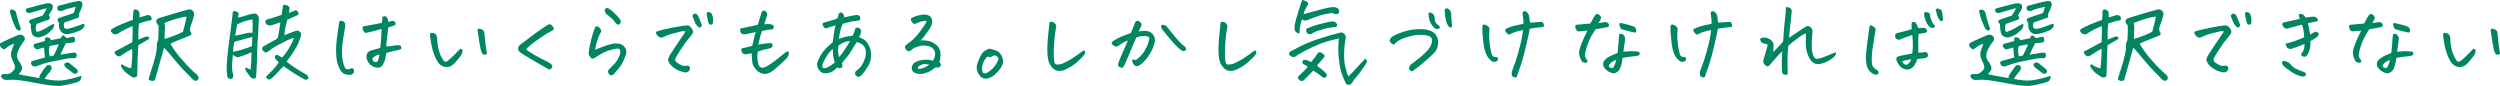
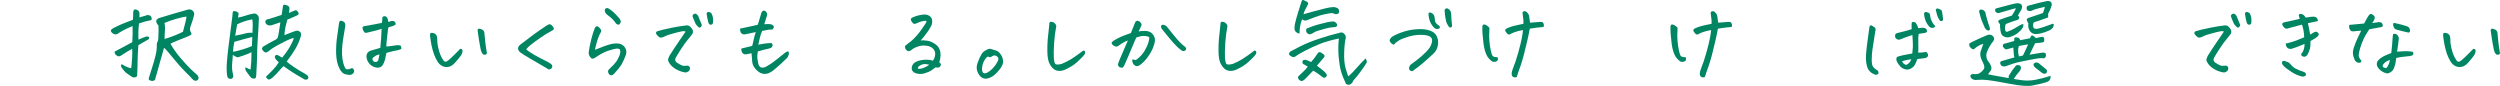
<svg xmlns="http://www.w3.org/2000/svg" id="_レイヤー_2" viewBox="0 0 971.78 33.38">
  <defs>
    <style>.cls-1{fill:#008563;stroke-width:0px;}</style>
  </defs>
  <g id="_レイヤー_1-2">
-     <path class="cls-1" d="M5.46,17.02c-.86.23-1.63.59-2.3,1.05-.67.47-1.09.8-1.26.98-.17.16-.38.18-.65.05-.26-.13-.56-.37-.9-.74-.34-.36-.43-.86-.29-1.49.24-.16.94-.53,2.11-1.09,1.16-.56,2.78-1.28,4.84-2.14.91-.37,1.7-.18,2.38.6.19.33.28.63.27.9-.01.27-.11.54-.31.83-.53.63-1,1.3-1.4,1.99-.41.69-.79,1.49-1.15,2.41-.07.21-.12.41-.14.6-.14.89.02,1.75.5,2.57.55.63.97,1.31,1.26,2.04.29.73.25,1.37-.13,1.92-.37.55-.71,1-1.03,1.35,1.3.3,3.13.66,5.51,1.05.89.14,1.75.29,2.59.46-.02-.07-.05-.21-.07-.4-.02-.2.02-.4.14-.62.77-1.34,1.68-2.64,2.74-3.9.53-.21,1.07-.19,1.62.07.31.52.37.97.18,1.37-.07.37-.36.82-.86,1.34-.48.49-1.08,1.31-1.8,2.46l2.16.35c2.11.37,4.15.37,6.12,0,1.97-.38,3.97-.89,6.01-1.55.07.37.02.78-.16,1.23-.18.44-.43.75-.74.91-.29.19-.96.42-2.02.7-1.06.28-2.45.59-4.18.91-1.73.35-4.67.13-8.84-.67-4.16-.8-7-1.28-8.5-1.44-1.5-.16-2.89-.19-4.16-.07-.41.07-.82.05-1.24-.07-.42-.12-.77-.34-1.06-.67-.53-.87-.28-1.39.76-1.58,1.03.16,1.84.09,2.43-.23.59-.32,1.11-.78,1.57-1.39.41-.47.49-1.07.25-1.79-.24-.73-.44-1.2-.61-1.41-.31-.61-.54-1.18-.68-1.72-.19-.82-.19-1.56,0-2.21.36-1.1.71-2.09,1.04-2.95ZM6.08,10.86c-.46-.98-.85-1.89-1.17-2.71-.32-.82-.62-1.79-.88-2.92-.12-.26-.18-.54-.18-.84s.16-.53.47-.67c.41-.07.79,0,1.13.21.35.21.61.47.77.77,0,.14.16.79.47,1.95.31,1.16.76,2.6,1.33,4.31.05.28.02.5-.09.67-.11.16-.28.25-.52.25s-.49-.11-.74-.32-.45-.44-.59-.7ZM21.02,9.35c.14.77-.19,1.58-.99,2.41-.8.83-1.56,1.44-2.27,1.81-.71.38-1.39.66-2.03.84-.55.16-1.13.16-1.75-.02s-1.09-.51-1.42-1c-.38-.77-.59-2.11-.61-4.01-.36-.33-.58-.65-.67-.97-.08-.32.19-.59.81-.83,1.18-.44,2.66-.95,4.46-1.51.24-.37.49-.77.76-1.2s.54-.97.83-1.65c-.34.02-1.03.2-2.09.53-1.06.33-2.47.74-4.25,1.23-.5.21-1.03.09-1.58-.35-.38-.89-.12-1.39.79-1.51,2.21-.61,4-1.08,5.36-1.42,1.37-.34,2.24-.49,2.63-.44,1.18.09,1.68.69,1.51,1.79-.24.73-.46,1.2-.67,1.42-.2.22-.5.73-.88,1.53.29.3.44.62.47.93.02.32-.24.6-.79.86-.94.26-1.76.53-2.47.81-.71.28-1.36.53-1.96.74-.34.96-.41,1.76-.23,2.39s.51.81.99.53c.94-.33,1.8-.72,2.59-1.18s1.45-.85,1.98-1.18c.53-.33,1.02-.52,1.48-.56ZM17.31,20.99c-.07-.63-.13-1.48-.18-2.53-.86.23-1.52.42-1.98.56-.46.14-.79.19-1.01.14-.22-.05-.58-.39-1.08-1.02-.05-.26,0-.55.14-.88l.07-.14.32-.11c.43-.09.86-.21,1.3-.35l2.59-.74c.02-.49.05-.87.07-1.12v-.07c.12-.12.3-.19.54-.21.19-.02.41-.01.65.04.58.12.92.47,1.04,1.05.48-.09,1.06-.2,1.75-.32.68-.12,1.39-.26,2.11-.42.07-.21.16-.42.27-.63.11-.21.26-.37.45-.49.5.12,1.01.47,1.51,1.05.86-.16,1.56-.3,2.09-.42.34-.14.68-.07,1.04.21.19.54.23.99.13,1.35-.11.36-.39.56-.85.58-.89.14-1.78.23-2.66.28-.26.45-.52.95-.77,1.51-.25.56-.71,1.55-1.39,2.95,1.54-.23,3.04-.48,4.5-.74.48-.09.89-.1,1.24-.02.35.08.53.25.56.51.02.26.04.49.05.7s-.1.45-.34.7c-.24.26-.64.32-1.19.18-.79-.02-1.72.08-2.77.3-1.06.22-2.48.5-4.28.84-1.8.34-3.16.66-4.09.97-.92.3-2,.68-3.22,1.12-1.03.12-1.67-.28-1.91-1.2-.02-.56.25-.88.83-.95,1.01-.28,1.97-.56,2.88-.84.43-.14,1.06-.32,1.87-.53-.17-.37-.26-.82-.29-1.34ZM22.89,17.23c-.41.05-.92.14-1.53.26-.61.13-1.3.26-2.07.4-.22.61-.31,1.27-.29,1.97,0,.63.11,1.32.32,2.07.48-.12,1-.23,1.55-.35.72-1.41,1.39-2.86,2.02-4.36ZM29.37,2.67c-.65.14-1.51.34-2.57.6-1.07.26-1.97.59-2.72.98-.48.09-.91.06-1.28-.11-.37-.16-.55-.53-.52-1.09.07-.56.38-.87.94-.91.94-.28,2.11-.6,3.53-.95,1.42-.35,2.59-.61,3.53-.77.12-.02.24-.04.36-.04.31,0,.67.11,1.08.32.38.63.47,1.16.25,1.58-.19.77-.64,1.83-1.33,3.16.12.77.08,1.23-.13,1.37-.2.14-.63.29-1.28.46-.55.21-1.24.46-2.07.76-.83.29-1.49.5-2,.62-.36.4-.44,1.07-.25,2l.04.11c.14.23.43.39.86.46s1.48-.18,3.15-.74c1.67-.56,2.85-.98,3.55-1.27.36.05.43.4.22,1.05-.22.66-.8,1.2-1.76,1.63-.96.43-1.91.77-2.84,1-.91.26-1.68.38-2.3.35-.62-.02-1.18-.21-1.66-.56-.38-.28-.67-.64-.86-1.09-.07-.14-.13-.28-.18-.42-.22-.66-.26-1.34-.14-2.04-.38-.61-.59-1.08-.63-1.41-.04-.33.23-.6.81-.81,1.03-.37,1.96-.69,2.79-.93.83-.25,1.72-.56,2.68-.93.34-.73.59-1.52.76-2.39ZM24.98,24.86c.36-.35.66-.54.9-.58.24-.04.58.03,1.01.19.91.73,1.82,1.48,2.74,2.25.31.23.5.47.58.7.07.23,0,.57-.22,1.02-.48.28-.96.3-1.44.07-1.01-.8-2.02-1.57-3.02-2.32-.46-.52-.64-.96-.54-1.34Z" />
    <path class="cls-1" d="M54.21,6.79c.79-.28,1.56-.5,2.3-.67.26-.19.59-.28.97-.28s.71.11.99.33c.28.22.44.54.49.97.05.4-.09.65-.41.74-.32.09-.65.16-.99.21-.48.12-.84.2-1.08.25-.24.05-1.06.3-2.45.77-.14,1.38-.23,2.53-.25,3.43-.02.9-.01,1.86.04,2.87,1.08-.49,2.08-.89,2.99-1.2.48-.05.82,0,1.03.14.2.14.2.43-.02.88-.91.52-1.59.9-2.03,1.16-.44.26-1.11.65-2,1.16-.05.45-.08.95-.11,1.51-.05.75-.1,1.61-.14,2.57-.05,1.71-.08,3.3-.11,4.78s-.07,2.5-.14,3.06c-.02.16-.17.32-.45.47-.28.15-.59.2-.95.16-.36-.05-.79-.28-1.3-.7-1.03-.63-1.8-1.24-2.3-1.83s-.87-1.07-1.1-1.46-.2-.78.09-1.18c.48.3,1.01.6,1.6.9.59.29,1.29.53,2.11.72.14-1.1.25-2.24.32-3.41.07-.82.11-1.75.11-2.78,0-.44-.01-.9-.04-1.37-.72.4-1.33.73-1.82,1-.49.27-1.3.79-2.43,1.56-.31.21-.63.33-.95.35-.32.02-.7-.17-1.13-.58-.43-.41-.59-.84-.47-1.28.77-.37,1.72-.87,2.84-1.49,1.13-.62,2.46-1.34,4-2.16.07-.98.11-2,.13-3.06.01-1.05,0-2.12-.02-3.2-1.44.59-2.62,1.13-3.55,1.63-.92.5-1.76,1.01-2.5,1.53-.55.12-1.04.05-1.48-.19-.43-.25-.74-.59-.94-1.04.02-.21.1-.41.23-.6.13-.19.76-.56,1.89-1.11,1.13-.55,2.32-1.07,3.58-1.55,1.26-.48,2.23-.85,2.9-1.11.1-1.29.13-2.26.11-2.92.05-.49.17-.83.36-1.02.17-.07.34-.11.5-.11s.32.04.47.11c.31.12.59.32.83.6s.34.72.29,1.3c-.02.35-.02.73,0,1.12ZM66.27,17.02c1.13,1.97,2.44,3.81,3.92,5.54,1.49,1.72,2.72,3.07,3.71,4.04.98.97,1.85,1.76,2.59,2.37.29.23.5.54.63.93s.08.74-.16,1.07c-.36.37-.75.51-1.17.4-.42-.11-.77-.33-1.06-.69-.5-.59-1.32-1.43-2.45-2.53-1.13-1.1-2.44-2.54-3.92-4.31-1.49-1.77-2.53-3.01-3.11-3.73-.59-.71-1.09-1.22-1.49-1.53-.62,2.11-1.22,4.21-1.78,6.31-.56,2.1-1.15,4.17-1.75,6.21-.5.33-.97.44-1.39.33-.42-.11-.73-.25-.92-.42-.19-.18-.17-.54.07-1.11.74-2.25,1.37-4.28,1.89-6.08.52-1.8.83-3.18.95-4.11.12-.94.16-1.65.11-2.13-.05-.48.13-1.15.54-2.02.02-.33.05-.64.07-.95.12-2.09.13-3.66.04-4.71-.53-.56-.82-1.08-.86-1.56-.05-.48.28-.91.97-1.28,1.03-.35,2.9-.91,5.6-1.69s4.63-1.32,5.78-1.65c.19-.05.38-.07.58-.07.43,0,.83.15,1.19.46.5.45.71,1,.61,1.65-.12.42-.23.83-.32,1.23-.26.96-.53,1.77-.79,2.43-.36.89-.53,1.56-.52,2,.01.45.14.82.38,1.12.24.47.26.79.07.97-.19.18-.84.49-1.94.93-1.1.45-2.32.93-3.64,1.44-1.32.52-2.12.89-2.41,1.12ZM63.96,15.15c1.2-.33,2.51-.78,3.92-1.35,1.42-.57,2.5-1.06,3.24-1.46.22-.82.49-1.89.83-3.2.05-.16.08-.3.11-.42.26-1.1.41-1.86.43-2.29-1.06.14-2.38.43-3.96.88-1.58.45-3.12.98-4.61,1.62.22.94.28,1.93.18,2.99-.02.42-.05.86-.07,1.3l-.07,1.93Z" />
    <path class="cls-1" d="M97.78,20.29c-.38.19-.96.44-1.73.76s-1.93.72-3.49,1.21c-.26,0-.54-.07-.83-.21-.38-.14-.79-.39-1.22-.74-.05.42-.08.93-.11,1.51-.05.61-.11,1.31-.18,2.11-.1,1.57.05,2.95.43,4.15.05.56,0,.94-.14,1.14-.14.2-.37.35-.68.44-.26.02-.54-.02-.83-.14-.29-.09-.5-.36-.63-.79-.13-.43-.22-1.38-.27-2.83-.02-.68.01-1.63.11-2.85.1-1.43.28-3.22.54-5.38.5-4.05.88-7,1.13-8.82.25-1.83.4-3.02.45-3.57.05-.55.1-1.07.14-1.56.05-.42.5-.52,1.37-.28.72.35,1.02.7.9,1.05-.12.56-.19,1.01-.22,1.34,1.1-.21,2.13-.48,3.08-.81.95-.33,1.87-.56,2.75-.7.62-.19,1.18-.05,1.67.42.49.47.69,1.03.59,1.69-.05,2.09-.16,4.11-.32,6.08-.1,1.34-.17,2.63-.22,3.87l-.07,1.69c-.02,1.71-.07,3.39-.13,5.04-.06,1.65-.15,3.42-.27,5.29-.05,1.05-.56,1.39-1.55,1.02-.34-.09-.67-.39-.99-.88-.32-.49-.65-.93-.97-1.32-.32-.39-.54-.73-.65-1.02s-.11-.65-.02-1.07c.94.49,1.6.8,1.98.91.26-2.09.38-4.34.36-6.75ZM90.58,20.14c.77-.12,1.91-.4,3.44-.84,1.52-.44,2.83-.91,3.91-1.41.02-1.41.07-2.58.14-3.52-2.42.59-4.75,1.22-6.98,1.9-.31,1.48-.48,2.77-.5,3.87ZM92.2,9.46c-.24,1.15-.49,2.64-.76,4.46.38-.14.92-.27,1.62-.39.7-.12,1.48-.3,2.34-.54.86-.25,1.78-.32,2.74-.23.05-.94.08-1.88.09-2.83s-.04-1.75-.16-2.41c-1.37.26-2.56.57-3.56.95-1.01.38-1.78.7-2.3.98ZM117.65,30.45c-2.81-1.57-5.28-3.15-7.42-4.75-.72.7-1.38,1.41-1.98,2.11-.6.7-1.44,1.55-2.52,2.53-.48.37-.89.56-1.24.56s-.73-.34-1.13-1.02c.86-.84,1.75-1.73,2.65-2.65s1.69-1.93,2.36-3.01c-.31-.33-.61-.62-.9-.88-.22-.21-.4-.47-.54-.79s-.12-.63.07-.93c.22-.26.49-.33.81-.23.32.11.64.26.94.47.3.21.61.39.92.53,1.3-1.52,2.34-3,3.13-4.43.79-1.43,1.26-2.5,1.4-3.2-.67.09-1.62.44-2.84,1.04-1.22.6-2.47,1.24-3.74,1.93-1.27.69-2.46,1.49-3.56,2.41-.36.23-.68.31-.95.23-.28-.08-.57-.32-.88-.7-.31-.39-.44-.69-.38-.9.06-.21.21-.43.45-.67,1.44-.87,3.06-1.77,4.86-2.71.46-.23.76-.6.9-1.09.12-.52.23-1.05.32-1.62.22-1.24.42-2.58.61-4.01-1.15.38-2.27.75-3.35,1.12-.58.16-1.14.13-1.69-.11-.62-.35-.89-.86-.79-1.51.12-.23.29-.42.52-.54.23-.13.46-.2.7-.23,1.44-.4,3.14-.94,5.11-1.62.22-1.48.38-2.6.5-3.38.02-.37.22-.56.58-.56.19,0,.43.05.72.14.94.26,1.34.76,1.22,1.51-.07.59-.13,1.1-.18,1.55.91-.42,1.82-.8,2.74-1.12.26.16.5.39.72.67.5.56.42,1.02-.25,1.37-.6.3-1.17.56-1.71.77s-1.25.52-2.14.91c-.22.84-.46,1.79-.72,2.85-.05.26-.1.53-.14.81-.14.77-.23,1.56-.25,2.36,1.66-.63,2.81-1.08,3.46-1.35.65-.27,1.22-.4,1.73-.4.19.05.45.19.77.42.32.23.49.56.49.98s-.07.81-.22,1.16c-.48,1.59-1.15,3.11-2,4.55-.85,1.44-1.97,3.08-3.37,4.9.62.59,1.6,1.32,2.92,2.2,1.32.88,2.72,1.73,4.21,2.55.24.12.48.28.72.47.24.2.41.42.5.65.1.23.11.45.04.65-.07.2-.26.35-.56.46-.3.11-.58.11-.83,0s-.51-.26-.77-.47Z" />
    <path class="cls-1" d="M136.89,26.44c.38.21.62.5.72.86.1.36.02.74-.22,1.14-.53.54-1.13.76-1.8.67l-1.3-.25c-.96-.16-1.79-1.01-2.48-2.53-.7-1.48-1.08-3.29-1.15-5.45-.07-2.16.05-4.31.36-6.45.31-2.14.58-4.01.79-5.61.07-.33.18-.54.32-.63.14-.09.29-.14.45-.14s.44.1.85.3c.41.2.65.52.74.95.08.43.08.84-.02,1.21-.29,1.62-.54,3.15-.76,4.59-.22,1.44-.36,2.79-.43,4.06s-.03,2.46.13,3.59c.16,1.12.41,2.14.77,3.06.12.3.26.57.43.81.17.23.44.34.83.32.38-.02.71-.09.97-.21.26-.12.53-.21.79-.28ZM147.83,18.6c.26-2.44.43-4.9.5-7.38-.82.26-1.44.45-1.87.56-.43.12-1.63.41-3.6.88-.31.09-.59.12-.85.09-.25-.04-.5-.3-.76-.81-.25-.5-.37-.87-.34-1.11.02-.23.12-.41.29-.53.17-.12.46-.19.86-.21,1.2-.21,2.34-.42,3.42-.62,1.08-.2,2.08-.39,2.99-.58.05-.68.12-1.45.22-2.32.31-.19.6-.28.86-.28.12,0,.23.02.32.07.34.12.58.35.72.7s.28.84.4,1.48c.17-.05.39-.12.67-.23.28-.11.56-.17.85-.19.29-.02.56.06.83.25.26.19.44.54.54,1.05-.41.35-.84.59-1.3.72-.46.13-.98.29-1.58.47-.12.4-.21.96-.27,1.67-.06.72-.16,1.62-.31,2.72-.14,1.1-.23,2.12-.25,3.06.65-.02,1.35-.09,2.11-.21.76-.12,1.41-.21,1.96-.28.55-.07,1.07-.01,1.55.18.14.4.23.71.25.93.02.22-.11.39-.4.51-.29.12-.64.22-1.04.32-.41.09-.88.19-1.42.28-.54.09-1.53.35-2.97.77-.22.87-.35,1.54-.41,2.02-.06.48-.29,1.17-.7,2.06-.62,1.45-1.73,1.96-3.31,1.51-1.01-.3-1.81-.85-2.39-1.63-.59-.78-.91-1.63-.95-2.55.02-1.24.65-2.03,1.87-2.36,1.25-.4,2.42-.74,3.53-1.02ZM147.5,21.13c-.29.07-.63.18-1.03.33-.4.15-.73.36-.99.62-.58.28-.8.65-.68,1.09.17.54.52.86,1.04.95.55.02.95-.21,1.19-.7.14-.68.3-1.44.47-2.29Z" />
    <path class="cls-1" d="M176.85,24.4c-.41.49-.9.9-1.48,1.21-.58.32-1.2.46-1.87.44-.67-.02-1.3-.2-1.87-.54-.58-.34-1.04-.78-1.4-1.32-.65-1.01-1.16-2.06-1.55-3.15-.38-1.09-.7-2.26-.95-3.5-.25-1.24-.45-2.53-.59-3.87.02-.52.13-.8.32-.86.19-.06.46-.06.79,0,.34.06.64.18.92.37.28.19.47.44.58.76s.17.64.2.97c-.02,1.2.1,2.39.38,3.57.28,1.18.56,2.13.86,2.85.3.72.7,1.45,1.21,2.2.34.47.77.57,1.3.32.41-.26.94-.68,1.58-1.27.65-.59,1.28-1.2,1.89-1.85.61-.64,1.19-1.24,1.75-1.78.38.05.64.16.77.33.13.18.14.5.04.98-.11.48-.29.92-.56,1.32-.26.4-1.03,1.34-2.3,2.81ZM189.27,20.71c-.1.33-.33.51-.7.54s-.64,0-.81-.12c-.38-.44-.66-.96-.83-1.55-.36-1.76-.64-3.33-.85-4.73-.2-1.39-.34-2.34-.41-2.83-.05-.19-.02-.39.07-.6.1-.19.25-.28.47-.28.19,0,.38.04.58.11.31.09.6.23.86.4s.44.41.54.7c.1.29.14.59.14.9.22,2.32.4,4.03.56,5.13.16,1.1.28,1.88.38,2.32Z" />
    <path class="cls-1" d="M204.52,19.16c.72.66,1.82,1.41,3.31,2.25,1.49.84,2.91,1.59,4.27,2.25,1.36.66,2.19,1.21,2.5,1.65.14.54.08.95-.2,1.23s-.62.45-1.03.49c-.48-.3-1.43-.86-2.84-1.67s-2.98-1.71-4.68-2.71c-1.7-1-2.88-1.74-3.53-2.23-.38-.23-.66-.57-.83-1.02-.17-.44-.14-.87.09-1.28.23-.41.53-.73.92-.97,1.92-1.48,3.59-2.74,5-3.78,1.42-1.04,3.12-2.22,5.11-3.53.46-.28.82-.42,1.08-.42.05,0,.11.01.18.04.26.07.56.3.9.7.34.4.51.72.52.95.01.23-.13.45-.41.63-1.63.84-3.28,1.85-4.93,3.01-1.66,1.16-2.83,2.03-3.53,2.6-.7.57-1.33,1.18-1.91,1.81Z" />
    <path class="cls-1" d="M240.92,19.2c-.31-.28-.8-.37-1.46-.28-.66.09-1.69.36-3.08.81-1.39.45-3.05,1.32-4.97,2.64-.86.66-1.55.55-2.05-.32-.34-.42-.52-.93-.54-1.51.17-1.5.49-3.2.97-5.12.48-1.91.97-3.46,1.48-4.66.29-.44.61-.62.97-.51.36.11.71.39,1.06.86.35.47.47.86.36,1.16-.11.3-.26.59-.45.84-.5,1.1-.9,2.16-1.19,3.16-.29,1.01-.54,2.04-.76,3.09,1.54-.63,2.86-1.14,3.96-1.53,1.1-.39,2.05-.66,2.84-.81.79-.15,1.58-.18,2.38-.09,1.06.14,1.88.65,2.47,1.51.59.87.71,1.83.38,2.88-.5,1.41-1.05,2.62-1.64,3.64s-1.58,2.27-2.97,3.74c-.91.87-1.64.75-2.2-.35-.24-.59-.14-1.07.29-1.44,1.44-1.36,2.38-2.37,2.83-3.02.44-.66.85-1.45,1.22-2.37.37-.93.4-1.71.09-2.34ZM236.24,3.13c.91.49,1.84,1.21,2.77,2.14.94.94,1.56,1.62,1.87,2.06.31.43.46.85.43,1.25-.12.4-.36.74-.72,1.02-.48,0-.86-.16-1.15-.49-.72-1.05-1.53-1.92-2.43-2.6-.9-.68-1.43-1.14-1.6-1.37-.12-.23-.22-.52-.31-.84-.08-.33-.03-.62.16-.88.24-.19.5-.28.79-.28h.18Z" />
    <path class="cls-1" d="M266.52,12.27c-.34-.16-.73-.21-1.19-.14-.46.07-1.42.29-2.88.67-1.46.38-2.51.69-3.13.93-.62.25-1.09.45-1.39.62-.3.16-.64.26-1.03.28-.36,0-.76-.22-1.19-.65-.43-.43-.67-.8-.7-1.09-.04-.29.1-.53.41-.72,1.1-.37,2.94-.82,5.51-1.34,2.57-.52,4.52-.83,5.87-.95.6-.05,1.07.09,1.42.42.35.33.65.71.92,1.14.26.43.3.96.11,1.56-.48.7-1.09,1.49-1.84,2.36-.74.87-1.63,2.1-2.66,3.69-1.03,1.59-1.7,2.68-2.02,3.27-.31.59-.35,1.08-.11,1.48.24.4.75.79,1.53,1.18.78.39,1.25.59,1.42.62.17.02.77,0,1.8-.07.22.05.4.15.56.32.16.16.25.37.27.62.02.25-.03.51-.16.79-.13.28-.37.49-.7.63-.31.28-.8.35-1.48.19-.67-.15-1.31-.35-1.93-.6-.61-.25-1.24-.59-1.89-1.04-.65-.44-1.19-.96-1.62-1.55-.41-.59-.65-1.05-.72-1.39-.07-.34.08-.92.47-1.74,1.25-1.99,2.46-3.84,3.64-5.54,1.18-1.7,2.08-3.02,2.7-3.96ZM272.85,9.77c-.22.54-.46.85-.72.93-.26.08-.5,0-.72-.26-.41-.35-.76-.76-1.04-1.23-.38-.82-.73-1.65-1.04-2.5-.22-.42-.17-.78.14-1.09.46-.35.85-.41,1.19-.18.34.23.56.46.68.67.53,1.36,1.03,2.58,1.51,3.66ZM275.27,8.4c-.26-1.01-.44-1.9-.54-2.67-.12-.47-.01-.81.32-1.02.1-.05.2-.07.32-.07.29,0,.65.14,1.08.42.31.45.53,1,.65,1.67s.13,1.4.04,2.2c-.1.38-.31.6-.63.67-.32.07-.59,0-.81-.21-.22-.21-.36-.54-.43-.98Z" />
    <path class="cls-1" d="M297.08,9.42l1.44-.07c.53,0,.95.04,1.26.12.31.08.58.25.81.51.23.26.3.47.22.65-.08.18-.26.45-.52.83-.6,0-1.25.05-1.96.16-.71.11-1.4.24-2.07.4-.41.96-.7,1.81-.86,2.53-.17.73-.38,1.66-.65,2.81l2.23-.39c.62-.09,1.57-.18,2.84-.25.38.3.55.63.5.97-.05.34-.19.6-.43.77-.24.18-.65.33-1.22.47-1.61.33-2.98.69-4.1,1.09-.19,1.17-.25,2.05-.18,2.64.07.59.17,1.18.29,1.79.31,1.73,1.3,2.25,2.95,1.55.62-.33,1.26-.71,1.91-1.14.65-.43,1.58-1.13,2.79-2.09,1.21-.96,2.05-1.63,2.52-2.02.47-.39.89-.65,1.28-.79.26,0,.42.11.47.33.05.22.07.45.05.69-.01.23-.21.7-.59,1.41-1.66,1.69-3.37,3.26-5.15,4.71-.6.54-1.27.97-2,1.28s-1.48.42-2.25.3c-.77-.16-1.46-.49-2.07-.98-.61-.49-1.12-1.06-1.51-1.71-.4-.64-.63-1.36-.7-2.16-.07-1.05-.16-2.1-.25-3.13-.46.07-.95.16-1.48.28-.31.09-.64.14-.99.14s-.65-.13-.92-.39c-.26-.26-.43-.55-.5-.88-.07-.33-.1-.66-.07-.98,1.39-.33,2.8-.67,4.21-1.02.24-.82.44-1.68.61-2.57.17-.89.43-1.83.79-2.81-1.34.3-2.56.56-3.64.77-.29.09-.61.14-.97.12-.36-.01-.67-.13-.94-.37-.26-.23-.42-.52-.47-.84-.05-.33-.08-.67-.11-1.02,1.22-.28,2.36-.52,3.4-.72,1.04-.2,2.19-.45,3.44-.76.22-.44.42-1.04.61-1.79.19-.75.49-1.75.9-2.99.22-.44.47-.69.76-.74h.14c.24,0,.47.08.68.25.24.21.43.48.56.81.13.33.08.79-.16,1.37-.29.84-.59,1.79-.9,2.85Z" />
-     <path class="cls-1" d="M325.55,26.19c-.53.49-1.06.94-1.6,1.35-.54.41-1.29.7-2.25.86-.96.16-1.67.12-2.14-.14-.47-.26-.86-.6-1.17-1.04-.31-.43-.53-.87-.67-1.3-.13-.43-.16-.87-.09-1.32.22-.84.61-1.78,1.19-2.81.58-1.03,1.29-1.99,2.14-2.88.85-.89,1.77-1.72,2.75-2.5.12-.89.25-1.9.4-3.04.14-1.14.37-2.3.68-3.5-.84.23-1.45.41-1.82.53-.37.12-.79.26-1.24.42-.6.23-1.01.23-1.24,0-.23-.23-.43-.54-.61-.91-.18-.37-.2-.7-.05-.98,1.13-.35,2.04-.62,2.74-.79.7-.18,1.68-.5,2.95-.97.19-.66.37-1.3.54-1.93.24-.26.5-.39.79-.39h.22c.34.09.6.33.79.7.19.38.29.79.29,1.23.67-.16,1.37-.33,2.09-.49.72-.16,1.33-.28,1.84-.35.48-.07.86-.11,1.13-.12.28-.01.53.07.76.25.23.18.37.47.43.88.06.41-.02.69-.23.83-.22.14-.58.25-1.08.32-.55.07-1.16.15-1.84.23-.67.08-1.91.39-3.71.93-.41,1.01-.73,1.97-.95,2.9-.23.93-.4,1.92-.52,2.97.65-.26,1.33-.49,2.05-.69.72-.2,1.81-.38,3.28-.54.34-.63.57-1.17.7-1.62.13-.44.28-.9.45-1.37.31-.19.66-.24,1.04-.16.38.08.67.27.85.56.18.29.27.6.27.93.02.33-.07.72-.27,1.16-.2.45-.38.81-.52,1.09.7.16,1.45.54,2.25,1.12.8.59,1.52,1.73,2.14,3.45.53,2.53.29,4.64-.7,6.31-1,1.68-1.81,2.88-2.43,3.6-.38.35-.71.6-.99.76-.28.15-.55.18-.83.09-.28-.09-.55-.32-.83-.69-.28-.36-.23-.85.13-1.46,1.27-.87,2.21-1.93,2.83-3.18.61-1.25.97-2.39,1.06-3.41.1-1.02-.02-1.85-.36-2.48-.29-.63-.72-1.14-1.3-1.51-.58-.37-1.21-.62-1.91-.74-.62,1.03-1.25,2.07-1.87,3.11-.62,1.04-1.21,1.89-1.75,2.55-.54.66-1.24,1.5-2.11,2.53l.22.95c.02.4-.07.66-.29.79-.22.13-.45.22-.7.28-.25.06-.56-.06-.92-.37ZM323.72,18.98c-.55.47-1.1,1.05-1.64,1.76s-1.07,1.56-1.6,2.58-.82,1.81-.86,2.37c-.05.23-.02.42.09.56s.35.22.74.25c.38.02.91-.15,1.58-.51.67-.36,1.5-.92,2.48-1.67-.29-.94-.48-1.69-.58-2.27-.1-.57-.17-1.6-.22-3.08ZM325.91,17.68c-.12.96-.16,1.74-.13,2.34.04.6.15,1.34.34,2.23.65-.7,1.38-1.66,2.2-2.88.82-1.22,1.52-2.36,2.12-3.41-.67.02-1.33.14-1.96.35-.64.21-1.49.67-2.57,1.37Z" />
    <path class="cls-1" d="M357.87,15.75c.77-.12,1.7-.08,2.79.11,1.09.19,2.21.74,3.37,1.65,1.1.98,1.63,2.33,1.58,4.04-.05,1.05-.22,1.95-.5,2.67.17.12.32.26.47.42.19.26.2.56.04.91-.26.47-.59.71-.97.72-.38.01-.71-.02-.97-.09-.62.47-1.18.87-1.66,1.2-.74.47-1.69.86-2.84,1.18s-2.32.25-3.49-.19c-1.22-.59-1.58-1.55-1.08-2.88.29-.66.77-1.14,1.44-1.46s1.4-.54,2.18-.67c.78-.13,1.57-.18,2.36-.14s1.48.16,2.05.37c.55-.82.85-1.65.88-2.48.04-.83-.22-1.53-.76-2.11-.54-.57-1.21-.94-2-1.11-1.34-.3-2.65-.25-3.91.18s-2.13.89-2.61,1.41c-.31.21-.6.34-.86.39-.26.05-.49,0-.67-.12-.18-.13-.34-.26-.49-.4-.14-.14-.26-.33-.34-.58-.08-.25-.13-.46-.13-.63s.09-.33.27-.47.35-.27.52-.39c.17-.12.31-.25.43-.39,1.44-.94,2.94-2.41,4.5-4.43.86-1.17,1.52-2.11,1.98-2.81.46-.7.7-1.17.72-1.41-.12-.19-.59-.2-1.4-.05-.82.15-1.67.45-2.56.9-.19.09-.4.16-.61.19-.22.04-.43-.03-.65-.19-.22-.21-.43-.49-.65-.83-.22-.34-.29-.63-.22-.88.07-.25.25-.43.54-.54,1.54-.73,3.14-1.12,4.82-1.2.6,0,1.17.15,1.71.46.54.3.9.76,1.08,1.35.18.6.17,1.26-.02,1.99-.24.73-.71,1.59-1.42,2.6-.71,1.01-1.29,1.79-1.75,2.36-.46.56-.85,1.02-1.19,1.37ZM356.76,26.72c.7.07,1.42-.03,2.18-.3.76-.27,1.52-.69,2.29-1.25-1.13-.28-1.97-.34-2.52-.18-.55.16-1.01.38-1.39.65-.37.27-.56.63-.56,1.07Z" />
    <path class="cls-1" d="M389.94,24.19c-.12.7-.38,1.37-.79,2-.41.63-.95,1.3-1.62,2s-1.22,1.18-1.64,1.44c-.42.26-.85.47-1.28.63-.38.16-.79.27-1.21.32-.42.05-.84-.02-1.26-.19s-.77-.4-1.06-.69c-.43-.47-.77-.99-1.03-1.56-.25-.57-.38-1.17-.4-1.78-.01-.61.09-1.21.31-1.79.22-.66.47-1.3.76-1.93.29-.63.64-1.28,1.04-1.93.34-.44.76-.81,1.26-1.09s.89-.47,1.15-.56c.14-.07.3-.11.47-.11.1,0,.22.01.36.04.29.09.64.19,1.06.3s.86.25,1.31.42c.46.18.83.44,1.12.79.43.45.78.97,1.04,1.58.26.61.4,1.31.4,2.11ZM383.96,21.97c-.55.38-1.05.98-1.49,1.81-.44.83-.7,1.87-.77,3.11.07.75.22,1.21.43,1.39.22.18.47.25.76.23.29-.02.56-.11.83-.25.86-.49,1.57-1.03,2.11-1.62s.96-1.11,1.26-1.56c.3-.46.57-.94.81-1.46.17-.28.23-.57.18-.88-.05-.3-.2-.56-.47-.77-.55-.47-1.15-.54-1.8-.21-.34.26-.62.41-.86.46-.24.05-.56-.04-.97-.25Z" />
    <path class="cls-1" d="M414.26,26.96c-.82.42-1.68.62-2.59.6-.91-.02-1.69-.34-2.34-.95s-1.18-1.39-1.58-2.36c-.38-1.01-.59-2.37-.63-4.1-.04-1.72.02-3.4.16-5.03.14-1.63.34-3.45.58-5.47-.02-.49.05-.84.22-1.05.1-.09.25-.14.47-.14.14,0,.32.02.54.07.48.14.88.43,1.19.86.31.43.38.87.22,1.32-.36,1.78-.61,3.83-.76,6.15-.14,2.32-.18,4.21-.11,5.66.07,1.05.23,1.8.49,2.23.25.43,1.11.46,2.57.09,1.37-.56,2.64-1.21,3.82-1.95s2.71-1.82,4.61-3.25c.24-.02.42.05.54.23.12.18.17.41.14.7-.02.29-.26.69-.72,1.2-.46.5-1.23,1.27-2.32,2.29-1.09,1.02-2.59,1.99-4.48,2.9Z" />
    <path class="cls-1" d="M440.19,23.03c.36.14.8.25,1.33.32,1.49-1.08,2.6-2.25,3.35-3.52.74-1.27,1.24-2.33,1.48-3.18.24-.86.37-1.46.4-1.81.05-.35-.22-.59-.81-.72-.59-.13-1.18-.18-1.78-.14-.6.04-1.42.23-2.45.58-.46.94-.95,2.07-1.48,3.41-.53,1.34-1.15,2.79-1.85,4.36-.71,1.57-1.17,2.63-1.39,3.16-.29.54-.54.81-.76.83-.22.01-.46-.02-.74-.09s-.52-.25-.72-.53c-.2-.28-.26-.57-.16-.88.12-.47.46-1.35,1.03-2.65.56-1.3,1.03-2.38,1.39-3.23.36-.86.83-1.93,1.4-3.22-.43.14-.97.39-1.62.74s-1.28.76-1.91,1.23c-.43.35-.84.48-1.22.39-.38-.09-.73-.27-1.04-.53-.31-.26-.49-.5-.54-.74-.05-.23.17-.54.65-.91.98-.63,1.97-1.17,2.97-1.6,1-.43,2.29-.92,3.87-1.46.58-1.48,1.09-2.77,1.55-3.87.1-.28.21-.49.34-.63s.32-.22.56-.25h.04c.22,0,.43.05.65.14.22.12.44.32.68.62.24.29.35.53.34.72-.01.19-.08.4-.2.63-.26.61-.58,1.29-.94,2.04,1.06-.23,2.1-.29,3.13-.18,1.03.12,1.84.56,2.41,1.32.58.76.84,1.54.79,2.34-.05.77-.3,1.73-.76,2.88-.46,1.15-1.16,2.38-2.12,3.69-.96,1.31-1.98,2.33-3.06,3.06-.7.42-1.28.48-1.76.18-.48-.3-.8-.71-.97-1.21-.17-.5-.19-.93-.07-1.28ZM451.71,9.63c.46-.05.89.05,1.3.28.41.23.73.55.97.95.94,1.17,1.78,2.22,2.54,3.15.76.93,1.45,1.72,2.09,2.39.64.67,1.33,1.27,2.07,1.81.26.28.4.55.4.81s-.14.47-.41.63c-.28.16-.56.22-.85.18-.29-.05-.54-.19-.76-.42-.89-.61-1.91-1.57-3.06-2.88-1.15-1.31-2.48-2.92-4-4.82-.31-.28-.53-.63-.65-1.04-.12-.41,0-.76.36-1.04Z" />
    <path class="cls-1" d="M480.79,26.96c-.82.42-1.68.62-2.59.6-.91-.02-1.69-.34-2.34-.95s-1.18-1.39-1.58-2.36c-.38-1.01-.59-2.37-.63-4.1-.04-1.72.02-3.4.16-5.03.14-1.63.34-3.45.58-5.47-.02-.49.05-.84.22-1.05.1-.09.25-.14.47-.14.14,0,.32.02.54.07.48.14.88.43,1.19.86.31.43.38.87.22,1.32-.36,1.78-.61,3.83-.76,6.15-.14,2.32-.18,4.21-.11,5.66.07,1.05.23,1.8.49,2.23.25.43,1.11.46,2.57.09,1.37-.56,2.64-1.21,3.82-1.95s2.71-1.82,4.61-3.25c.24-.02.42.05.54.23.12.18.17.41.14.7-.02.29-.26.69-.72,1.2-.46.5-1.23,1.27-2.32,2.29-1.09,1.02-2.59,1.99-4.48,2.9Z" />
    <path class="cls-1" d="M524.11,29.71c1.06-.94,2.15-2.06,3.29-3.38,1.14-1.31,2.29-2.52,3.44-3.62.43.82.56,1.37.4,1.65-.17.28-.47.76-.92,1.44-.44.68-1.05,1.53-1.82,2.55-.77,1.02-1.38,1.77-1.84,2.25-.46.48-.78.98-.97,1.49-.74.94-1.57,1.11-2.48.53-.94-1.99-1.6-3.68-1.98-5.06s-.68-3.22-.88-5.52c-.2-2.3-.17-4.65.09-7.07-2.98.61-5.46,1.32-7.45,2.13-1.99.81-3.89,1.68-5.69,2.62-1.8.94-3.14,1.73-4.03,2.39-.31.14-.68.12-1.12-.07-.31-.16-.66-.41-1.04-.74-.12-.49.04-.91.47-1.27.43-.26,1.72-.93,3.85-2.02,2.14-1.09,4.73-2.13,7.78-3.11,1.22-.4,2.39-.76,3.49-1.09,1.66-.47,3.16-.87,4.5-1.2.53-.05,1,.17,1.42.65.42.48.58.98.49,1.49-.31,1.17-.52,3.03-.61,5.57-.1,2.54.1,4.65.59,6.33.49,1.68.83,2.69,1.03,3.04ZM506.14,7.49c-.65,1.55-.98,3.41-1.01,5.59-1.06-.26-1.67-.73-1.84-1.41-.17-.56-.13-1.44.13-2.62.25-1.18.65-2.62,1.19-4.31s.98-3.07,1.31-4.15c.12-.4.31-.6.58-.6.22,0,.48.12.79.35.94.3,1.33.73,1.19,1.27-.48.96-.86,1.68-1.13,2.14-.28.47-.5,1.07-.67,1.79.86-.26,2.15-.62,3.87-1.09,1.72-.47,3.23-.86,4.55-1.18s2.21-.47,2.66-.47c.77-.14,1.56.02,2.38.49.46.68.52,1.31.18,1.9-.62.4-1.22.43-1.8.11-.36-.21-.78-.27-1.26-.18-1.78.28-3.16.57-4.16.88-1,.3-2.73.94-5.2,1.9-.58.23-1.16.09-1.76-.42ZM511.9,25.52c.98.75,1.79,1.38,2.43,1.9.64.52,1.11,1.05,1.42,1.62.02.4-.12.72-.43.97-.31.25-.64.29-.97.12-.55-.35-1.04-.71-1.46-1.07-.42-.36-1.23-.9-2.43-1.6-.38.35-.89.87-1.51,1.56-.62.69-1.2,1.28-1.73,1.78-.17.16-.39.33-.67.51-.28.18-.55.23-.81.16-.79-.26-1.2-.79-1.22-1.58.65-.7,1.29-1.34,1.93-1.9.64-.56,1.27-1.25,1.89-2.07-.65-.44-1.27-.81-1.87-1.09-.29-.49-.28-.96.04-1.41.48-.16.86-.21,1.15-.14.67.23,1.33.52,1.98.84.91-1.01,1.76-2.13,2.56-3.38.26-.49.73-.59,1.4-.28l1.08.84c.24.19.26.49.07.91-1.22,1.43-2.17,2.53-2.84,3.3ZM519.72,9.98c-.14.35-.43.53-.86.53-1.32.07-2.62.29-3.91.67-1.28.38-2.24.66-2.88.84-.64.19-1.31.53-2.03,1.02-.53.28-.97.35-1.33.21-.7-.28-1.03-.78-1.01-1.51,0-.52.3-.82.9-.91,1.3-.54,2.57-.98,3.82-1.32,1.25-.34,2.44-.63,3.56-.88,1.13-.25,1.97-.33,2.52-.26.31.07.62.28.94.62.31.34.41.67.29,1Z" />
    <path class="cls-1" d="M541.77,17.4c-.53-.21-.91-.46-1.13-.74-.23-.28-.38-.56-.47-.83-.08-.27.14-.71.67-1.32.65-.54,1.91-1.16,3.8-1.86,1.88-.7,3.85-1.13,5.9-1.28,2.05-.15,3.77,0,5.17.47,1.39.45,2.33,1.23,2.83,2.36.49,1.12.61,2.32.34,3.59-.26,1.27-.84,2.3-1.73,3.09-1.68,1.57-3.08,2.83-4.21,3.78-1.13.95-1.86,1.53-2.2,1.74-.34.21-.78.55-1.33,1.02-.31.3-.7.33-1.15.07-.46-.26-.62-.7-.5-1.34.19-.56.42-.93.68-1.09.26-.16,1.02-.73,2.27-1.69,1.25-.96,2.39-1.96,3.42-2.99,1.03-1.03,1.72-1.92,2.05-2.67.34-.75.5-1.42.5-2,.02-.61-.26-1.11-.86-1.51-.6-.4-1.72-.62-3.37-.65-1.64-.04-3.3.2-4.97.7-1.67.5-2.89.98-3.67,1.44-.78.46-1.46,1.03-2.03,1.71ZM555.27,5.17c.19-.33.52-.4.97-.23.46.18.8.43,1.03.77.23.34.35.71.38,1.11.05.21.1.63.16,1.27.06.63.53,1.22,1.42,1.76.26.19.42.41.47.67.05.26-.11.47-.47.63-.36.16-.72.18-1.08.05-.36-.13-.66-.35-.9-.65-.31-.33-.64-.77-.97-1.32-.34-.55-.59-1.23-.77-2.04s-.26-1.48-.23-2.02ZM564.45,10.02c-.12.47-.34.69-.67.67-.32-.02-.55-.16-.67-.42-.5-.73-.81-1.31-.92-1.74-.11-.43-.22-.97-.34-1.6s-.23-1.58-.32-2.85c0-.3.13-.54.4-.7.14-.09.29-.14.43-.14.12,0,.24.02.36.07.86.42,1.32,1.11,1.37,2.07.05,1.73.17,3.28.36,4.64Z" />
    <path class="cls-1" d="M580.24,24.01c-1.13-.7-1.96-1.64-2.48-2.81-.53-1.17-.89-2.59-1.1-4.25-.2-1.66-.34-2.95-.4-3.85-.06-.9-.08-1.88-.05-2.94.12-.35.26-.56.43-.62.17-.06.41-.03.74.09.32.12.67.32,1.04.62.37.29.55.54.54.74-.01.2-.02.42-.02.65-.12,1.43-.12,2.84,0,4.22.12,1.38.29,2.6.52,3.64.23,1.04.43,1.72.61,2.04.18.32.48.52.9.6.42.08.8.12,1.13.12.22.52.22.92.02,1.21-.2.29-.48.47-.83.53-.35.06-.7.06-1.06.02ZM592.16,9.25c.05-.66.04-1.27-.04-1.85-.07-.57-.16-1.24-.25-1.99-.07-.33-.06-.57.04-.74.1-.16.31-.27.65-.32h.14c.29,0,.54.11.76.32.26.28.47.52.61.72.14.2.26.57.36,1.11.1.66.2,1.43.32,2.32,1.54-.14,2.7-.23,3.49-.28.79-.07,1.27-.02,1.44.16.17.18.28.34.34.49.06.15.1.34.11.56.01.22-.03.46-.13.72-1.3.12-2.25.22-2.86.3-.61.08-1.45.21-2.5.37-.24,1.41-.58,3.03-1.01,4.87-.43,1.84-.85,3.56-1.26,5.17-.41,1.61-.84,3.06-1.3,4.38-.46,1.31-.77,2.2-.95,2.65-.18.46-.34.99-.49,1.6-.14.19-.37.28-.68.28s-.6-.09-.86-.26c-.26-.18-.43-.5-.5-.97,0-.63.12-1.24.36-1.83.84-2.09,1.58-4.28,2.21-6.57.64-2.3,1.09-4.12,1.35-5.48.26-1.36.43-2.46.5-3.3-1.06.19-1.95.4-2.68.63-.73.23-1.37.49-1.93.77-.12.12-.34.22-.65.32-.31.09-.63-.05-.95-.42-.32-.37-.55-.69-.67-.95-.12-.33-.02-.6.29-.81.31-.21.82-.44,1.53-.7.71-.26,1.58-.5,2.61-.72,1.03-.22,1.9-.4,2.59-.54Z" />
-     <path class="cls-1" d="M614.39,22.89c-.65-1.34-.74-2.72-.27-4.15.47-1.43.94-2.65,1.42-3.66.48-1.01.98-2.06,1.51-3.16-.65.05-1.23.09-1.75.14-.52.05-.94.09-1.28.14-.5.02-.88-.1-1.12-.37-.24-.27-.41-.61-.5-1.02-.1-.41-.07-.79.07-1.14,1.03-.09,1.8-.16,2.3-.21.5-.05,1.64-.15,3.42-.32.36-.63.71-1.27,1.04-1.9.34-.63.62-1.09.86-1.37.31-.33.55-.49.72-.49.17.02.44.15.81.39.37.23.6.5.68.81.08.3.03.65-.16,1.02-.24.56-.52,1.02-.83,1.37.7-.07,1.24-.15,1.64-.23.4-.08.72-.13.97-.16.25-.02.53.03.83.16.3.13.5.35.61.67.11.32.12.57.04.77-.08.2-.29.32-.63.37l-4.57.84c-1.1,1.62-1.92,3.06-2.45,4.32-.53,1.27-.92,2.35-1.17,3.25-.25.9-.41,1.68-.49,2.32-.07.65.25,1.39.97,2.23.14.16.12.36-.07.6-.19.23-.49.33-.88.3s-.75-.18-1.06-.44c-.31-.26-.54-.62-.68-1.09ZM630.7,22.5c-.07.59-.17,1.23-.29,1.93-.12.7-.35,1.44-.68,2.2-.34.76-.88,1.31-1.62,1.63-.43.26-.85.33-1.26.21-.67-.14-1.31-.42-1.91-.84-.6-.42-1.08-.91-1.44-1.48-.5-.84-.5-1.68,0-2.5.46-.56,1.01-1.04,1.66-1.42s1.28-.7,1.89-.93c.61-.23,1.18-.47,1.71-.7.17-1.31.28-2.43.34-3.34.06-.91.11-1.71.16-2.37.05-.67.12-1.21.22-1.63.29-.12.56-.16.81-.12s.52.19.81.46c.29.27.49.69.61,1.25-.05.42-.11,1.03-.2,1.83-.08.8-.25,1.93-.49,3.41.6-.02,1.19-.06,1.78-.12.59-.06,1.26-.08,2.02-.07.76.01,1.54.1,2.36.26.17.28.22.57.16.86-.06.29-.29.5-.68.62-.4.12-1.02.21-1.87.28-.85.07-1.59.15-2.21.25-.62.09-1.25.21-1.87.35ZM628.22,23.31c-.43.14-.85.32-1.26.54-.41.22-.73.47-.95.74-.23.27-.39.46-.49.58-.22.54-.1.9.36,1.09.22.09.44.15.68.18.24.02.42-.06.54-.25.6-.91.97-1.87,1.12-2.88ZM630.13,8.96c2.09.45,3.67.87,4.75,1.27.53.19.88.52,1.04.98.17.47.19.83.07,1.07s-.29.38-.5.4c-1.34-.28-2.94-.68-4.79-1.2-.41-.09-.73-.39-.95-.9-.23-.5-.32-.91-.29-1.23.04-.32.26-.45.67-.4Z" />
    <path class="cls-1" d="M653.37,24.01c-1.13-.7-1.96-1.64-2.48-2.81-.53-1.17-.89-2.59-1.1-4.25-.2-1.66-.34-2.95-.4-3.85-.06-.9-.08-1.88-.05-2.94.12-.35.26-.56.43-.62.17-.06.41-.03.74.09.32.12.67.32,1.04.62.37.29.55.54.54.74-.01.2-.02.42-.02.65-.12,1.43-.12,2.84,0,4.22.12,1.38.29,2.6.52,3.64.23,1.04.43,1.72.61,2.04.18.32.48.52.9.6.42.08.8.12,1.13.12.22.52.22.92.02,1.21-.2.29-.48.47-.83.53-.35.06-.7.06-1.06.02ZM665.29,9.25c.05-.66.04-1.27-.04-1.85-.07-.57-.16-1.24-.25-1.99-.07-.33-.06-.57.04-.74.1-.16.31-.27.65-.32h.14c.29,0,.54.11.76.32.26.28.47.52.61.72.14.2.26.57.36,1.11.1.66.2,1.43.32,2.32,1.54-.14,2.7-.23,3.49-.28.79-.07,1.27-.02,1.44.16.17.18.28.34.34.49.06.15.1.34.11.56.01.22-.03.46-.13.72-1.3.12-2.25.22-2.86.3-.61.08-1.45.21-2.5.37-.24,1.41-.58,3.03-1.01,4.87-.43,1.84-.85,3.56-1.26,5.17-.41,1.61-.84,3.06-1.3,4.38-.46,1.31-.77,2.2-.95,2.65-.18.46-.34.99-.49,1.6-.14.19-.37.28-.68.28s-.6-.09-.86-.26c-.26-.18-.43-.5-.5-.97,0-.63.12-1.24.36-1.83.84-2.09,1.58-4.28,2.21-6.57.64-2.3,1.09-4.12,1.35-5.48.26-1.36.43-2.46.5-3.3-1.06.19-1.95.4-2.68.63-.73.23-1.37.49-1.93.77-.12.12-.34.22-.65.32-.31.09-.63-.05-.95-.42-.32-.37-.55-.69-.67-.95-.12-.33-.02-.6.29-.81.31-.21.82-.44,1.53-.7.71-.26,1.58-.5,2.61-.72,1.03-.22,1.9-.4,2.59-.54Z" />
-     <path class="cls-1" d="M695.45,14.7c1.3-.91,2.47-1.72,3.51-2.41,1.04-.69,1.99-1.31,2.83-1.85.58-.42,1.15-.44,1.73-.07.34.23.61.53.81.88.2.35.28.74.23,1.16-.17,1.31-.27,2.82-.31,4.52-.04,1.7.06,2.94.29,3.73.23.79.44,1.33.65,1.63.2.3.46.49.77.56.31.09.94,0,1.87-.3.94-.29,2.03-.71,3.29-1.27,1.26-.55,2.09-.86,2.5-.93.14.33.16.59.04.79-.12.2-.32.48-.61.84-.29.36-.89.83-1.82,1.39s-1.96,1.01-3.11,1.35c-1.15.34-2.15.28-2.99-.19-.94-.52-1.71-1.52-2.32-3.02-.61-1.5-.9-3.11-.86-4.82.04-1.71.04-2.72.02-3.02-.02-.3-.08-.55-.18-.74-.82.42-1.72.98-2.7,1.69s-2.3,1.76-3.96,3.16c-.17,1.55-.26,2.83-.27,3.85-.01,1.02-.02,2.05-.02,3.08s.02,2.1.07,3.2c.05.28.03.56-.05.83-.08.27-.42.37-1.01.3-.59-.07-.95-.35-1.1-.84-.05-.3-.1-1.14-.14-2.51-.05-1.37.01-3.29.18-5.75-.79.7-1.58,1.52-2.36,2.44-.78.93-1.63,1.89-2.54,2.9-.46.63-.97.69-1.55.18-.86-.59-1.14-1.36-.83-2.32.38-1.43.86-3.07,1.44-4.92.19-.68.14-1.05-.14-1.12-.29-.02-.58-.05-.88-.09-.3-.04-.58-.13-.85-.3-.29-.21-.5-.45-.65-.72-.14-.27-.24-.5-.29-.69-.02-.16.14-.33.49-.51.35-.18.84-.25,1.48-.21.64.04,1.39.36,2.25.97.72.54,1.07,1.24,1.04,2.09-.02.86-.07,1.72-.14,2.58.53-.52,1.12-1.12,1.78-1.81.66-.69,1.35-1.44,2.07-2.23.22-3.3.4-5.66.56-7.07.16-1.41.31-2.81.45-4.22.05-.75.07-1.31.07-1.69,0-.28.11-.43.32-.46h.07c.19,0,.47.06.83.18.41.14.71.4.9.77.19.38.24.76.14,1.16-.31,2.63-.55,4.75-.72,6.38-.17,1.63-.26,2.78-.29,3.46Z" />
    <path class="cls-1" d="M727.64,9.95c.34.19.67.41,1.01.67.34.26.47.59.41.98-.06.4-.13.79-.2,1.16-.46,2.81-.79,4.92-.99,6.31-.2,1.39-.31,2.77-.31,4.13s.17,2.27.5,2.72c.34.46.67.77.99.95.32.18.61.37.85.58.29.33.36.73.22,1.2-.31.3-.68.44-1.12.42-.82-.28-1.44-.63-1.87-1.05-.67-.56-1.14-1.31-1.4-2.23-.26-.93-.41-1.93-.43-3.01-.02-1.08.11-2.79.4-5.13.29-2.34.61-4.72.97-7.14.02-.28.14-.48.34-.6.2-.12.41-.11.63.04ZM743.37,13.61c-.91.28-1.75.56-2.52.84-.77.28-1.48.56-2.12.84-.55.23-1.06.19-1.51-.14-.46-.33-.65-.8-.58-1.41,0-.26.11-.47.34-.65s.49-.28.77-.3c1.8-.42,3.58-.9,5.33-1.44-.07-1.48-.04-2.38.11-2.71.34-.09.66-.11.97-.05.31.06.6.34.86.84.26.5.48,1.01.65,1.53.48-.07.92-.12,1.33-.16s.78,0,1.12.09c.46.16.74.42.86.77s.09.62-.09.81c-.18.19-.39.29-.63.32-.82.12-1.63.25-2.45.39-.14.77-.19,1.98-.14,3.62.05,1.64.04,2.86-.04,3.66.94.02,1.93-.06,2.99-.25.31.05.55.29.72.72.17.43.17.77,0,1.02s-.48.45-.94.62c-.58.05-1.62.18-3.13.39-.29.94-.62,1.71-1.01,2.32-.36.61-.9,1.09-1.62,1.44-.72.35-1.46.41-2.21.18-.76-.23-1.39-.63-1.89-1.2-.84-1.01-1.31-1.83-1.4-2.46-.05-.66.12-1.06.5-1.21.38-.15,1.12-.35,2.2-.58,1.08-.23,2.24-.46,3.49-.67.1-1.05.17-1.9.22-2.53.05-.63-.01-2.18-.18-4.64ZM739.37,23.8c.24.54.47.87.68,1,.22.13.44.25.67.37.23.12.59-.04,1.1-.46.53-.44.9-1.01,1.12-1.69-1.49.21-2.68.47-3.56.77ZM752.29,10.2c-.22.33-.51.54-.88.63-.37.09-.83-.04-1.39-.39-.65-.68-1.15-1.47-1.51-2.37-.36-.9-.56-1.83-.61-2.79.05-.28.17-.46.38-.54.2-.08.43-.09.67-.04.24.06.49.16.76.3.26.14.43.35.5.63.07.28.11.56.11.84.05.38.21.89.49,1.55.28.66.55,1.12.81,1.39.26.27.49.53.68.79ZM754.49,3.83c.24.12.41.51.5,1.18.1.67.2,1.52.32,2.55,0,.21-.11.39-.32.53s-.45.16-.7.05c-.25-.11-.43-.3-.52-.58-.38-.56-.66-1.17-.83-1.83-.17-.66-.34-1.31-.5-1.97.14-.28.31-.43.5-.46h.11c.17,0,.36.05.58.14.26.12.55.25.86.39Z" />
    <path class="cls-1" d="M770.94,17.02c-.86.23-1.63.59-2.3,1.05-.67.47-1.09.8-1.26.98-.17.16-.38.18-.65.05-.26-.13-.56-.37-.9-.74-.34-.36-.43-.86-.29-1.49.24-.16.94-.53,2.11-1.09,1.16-.56,2.78-1.28,4.84-2.14.91-.37,1.7-.18,2.38.6.19.33.28.63.27.9-.01.27-.11.54-.31.83-.53.63-1,1.3-1.4,1.99-.41.69-.79,1.49-1.15,2.41-.07.21-.12.41-.14.6-.14.89.02,1.75.5,2.57.55.63.97,1.31,1.26,2.04.29.73.25,1.37-.13,1.92-.37.55-.71,1-1.03,1.35,1.3.3,3.13.66,5.51,1.05.89.14,1.75.29,2.59.46-.02-.07-.05-.21-.07-.4-.02-.2.02-.4.14-.62.77-1.34,1.68-2.64,2.74-3.9.53-.21,1.07-.19,1.62.07.31.52.37.97.18,1.37-.07.37-.36.82-.86,1.34-.48.49-1.08,1.31-1.8,2.46l2.16.35c2.11.37,4.15.37,6.12,0,1.97-.38,3.97-.89,6.01-1.55.07.37.02.78-.16,1.23-.18.44-.43.75-.74.91-.29.19-.96.42-2.02.7-1.06.28-2.45.59-4.18.91-1.73.35-4.67.13-8.84-.67-4.16-.8-7-1.28-8.5-1.44-1.5-.16-2.89-.19-4.16-.07-.41.07-.82.05-1.24-.07-.42-.12-.77-.34-1.06-.67-.53-.87-.28-1.39.76-1.58,1.03.16,1.84.09,2.43-.23.59-.32,1.11-.78,1.57-1.39.41-.47.49-1.07.25-1.79-.24-.73-.44-1.2-.61-1.41-.31-.61-.54-1.18-.68-1.72-.19-.82-.19-1.56,0-2.21.36-1.1.71-2.09,1.04-2.95ZM771.55,10.86c-.46-.98-.85-1.89-1.17-2.71-.32-.82-.62-1.79-.88-2.92-.12-.26-.18-.54-.18-.84s.16-.53.47-.67c.41-.07.79,0,1.13.21.35.21.61.47.77.77,0,.14.16.79.47,1.95.31,1.16.76,2.6,1.33,4.31.05.28.02.5-.09.67-.11.16-.28.25-.52.25s-.49-.11-.74-.32-.45-.44-.59-.7ZM786.49,9.35c.14.77-.19,1.58-.99,2.41-.8.83-1.56,1.44-2.27,1.81-.71.38-1.39.66-2.03.84-.55.16-1.13.16-1.75-.02s-1.09-.51-1.42-1c-.38-.77-.59-2.11-.61-4.01-.36-.33-.58-.65-.67-.97-.08-.32.19-.59.81-.83,1.18-.44,2.66-.95,4.46-1.51.24-.37.49-.77.76-1.2s.54-.97.83-1.65c-.34.02-1.03.2-2.09.53-1.06.33-2.47.74-4.25,1.23-.5.21-1.03.09-1.58-.35-.38-.89-.12-1.39.79-1.51,2.21-.61,4-1.08,5.36-1.42,1.37-.34,2.24-.49,2.63-.44,1.18.09,1.68.69,1.51,1.79-.24.73-.46,1.2-.67,1.42-.2.22-.5.73-.88,1.53.29.3.44.62.47.93.02.32-.24.6-.79.86-.94.26-1.76.53-2.47.81-.71.28-1.36.53-1.96.74-.34.96-.41,1.76-.23,2.39s.51.81.99.53c.94-.33,1.8-.72,2.59-1.18s1.45-.85,1.98-1.18c.53-.33,1.02-.52,1.48-.56ZM782.78,20.99c-.07-.63-.13-1.48-.18-2.53-.86.23-1.52.42-1.98.56-.46.14-.79.19-1.01.14-.22-.05-.58-.39-1.08-1.02-.05-.26,0-.55.14-.88l.07-.14.32-.11c.43-.09.86-.21,1.3-.35l2.59-.74c.02-.49.05-.87.07-1.12v-.07c.12-.12.3-.19.54-.21.19-.02.41-.01.65.04.58.12.92.47,1.04,1.05.48-.09,1.06-.2,1.75-.32.68-.12,1.39-.26,2.11-.42.07-.21.16-.42.27-.63.11-.21.26-.37.45-.49.5.12,1.01.47,1.51,1.05.86-.16,1.56-.3,2.09-.42.34-.14.68-.07,1.04.21.19.54.23.99.13,1.35-.11.36-.39.56-.85.58-.89.14-1.78.23-2.66.28-.26.45-.52.95-.77,1.51-.25.56-.71,1.55-1.39,2.95,1.54-.23,3.04-.48,4.5-.74.48-.09.89-.1,1.24-.02.35.08.53.25.56.51.02.26.04.49.05.7s-.1.45-.34.7c-.24.26-.64.32-1.19.18-.79-.02-1.72.08-2.77.3-1.06.22-2.48.5-4.28.84-1.8.34-3.16.66-4.09.97-.92.3-2,.68-3.22,1.12-1.03.12-1.67-.28-1.91-1.2-.02-.56.25-.88.83-.95,1.01-.28,1.97-.56,2.88-.84.43-.14,1.06-.32,1.87-.53-.17-.37-.26-.82-.29-1.34ZM788.36,17.23c-.41.05-.92.14-1.53.26-.61.13-1.3.26-2.07.4-.22.61-.31,1.27-.29,1.97,0,.63.11,1.32.32,2.07.48-.12,1-.23,1.55-.35.72-1.41,1.39-2.86,2.02-4.36ZM794.84,2.67c-.65.14-1.51.34-2.57.6-1.07.26-1.97.59-2.72.98-.48.09-.91.06-1.28-.11-.37-.16-.55-.53-.52-1.09.07-.56.38-.87.94-.91.94-.28,2.11-.6,3.53-.95,1.42-.35,2.59-.61,3.53-.77.12-.02.24-.04.36-.04.31,0,.67.11,1.08.32.38.63.47,1.16.25,1.58-.19.77-.64,1.83-1.33,3.16.12.77.08,1.23-.13,1.37-.2.14-.63.29-1.28.46-.55.21-1.24.46-2.07.76-.83.29-1.49.5-2,.62-.36.4-.44,1.07-.25,2l.04.11c.14.23.43.39.86.46s1.48-.18,3.15-.74c1.67-.56,2.85-.98,3.55-1.27.36.05.43.4.22,1.05-.22.66-.8,1.2-1.76,1.63-.96.43-1.91.77-2.84,1-.91.26-1.68.38-2.3.35-.62-.02-1.18-.21-1.66-.56-.38-.28-.67-.64-.86-1.09-.07-.14-.13-.28-.18-.42-.22-.66-.26-1.34-.14-2.04-.38-.61-.59-1.08-.63-1.41-.04-.33.23-.6.81-.81,1.03-.37,1.96-.69,2.79-.93.83-.25,1.72-.56,2.68-.93.34-.73.59-1.52.76-2.39ZM790.45,24.86c.36-.35.66-.54.9-.58.24-.04.58.03,1.01.19.91.73,1.82,1.48,2.74,2.25.31.23.5.47.58.7.07.23,0,.57-.22,1.02-.48.28-.96.3-1.44.07-1.01-.8-2.02-1.57-3.02-2.32-.46-.52-.64-.96-.54-1.34Z" />
-     <path class="cls-1" d="M819.68,6.79c.79-.28,1.56-.5,2.3-.67.26-.19.59-.28.97-.28s.71.11.99.33c.28.22.44.54.49.97.05.4-.09.65-.41.74-.32.09-.65.16-.99.21-.48.12-.84.2-1.08.25-.24.05-1.06.3-2.45.77-.14,1.38-.23,2.53-.25,3.43-.02.9-.01,1.86.04,2.87,1.08-.49,2.08-.89,2.99-1.2.48-.05.82,0,1.03.14.2.14.2.43-.02.88-.91.52-1.59.9-2.03,1.16-.44.26-1.11.65-2,1.16-.05.45-.08.95-.11,1.51-.05.75-.1,1.61-.14,2.57-.05,1.71-.08,3.3-.11,4.78s-.07,2.5-.14,3.06c-.02.16-.17.32-.45.47-.28.15-.59.2-.95.16-.36-.05-.79-.28-1.3-.7-1.03-.63-1.8-1.24-2.3-1.83s-.87-1.07-1.1-1.46-.2-.78.09-1.18c.48.3,1.01.6,1.6.9.59.29,1.29.53,2.11.72.14-1.1.25-2.24.32-3.41.07-.82.11-1.75.11-2.78,0-.44-.01-.9-.04-1.37-.72.4-1.33.73-1.82,1-.49.27-1.3.79-2.43,1.56-.31.21-.63.33-.95.35-.32.02-.7-.17-1.13-.58-.43-.41-.59-.84-.47-1.28.77-.37,1.72-.87,2.84-1.49,1.13-.62,2.46-1.34,4-2.16.07-.98.11-2,.13-3.06.01-1.05,0-2.12-.02-3.2-1.44.59-2.62,1.13-3.55,1.63-.92.5-1.76,1.01-2.5,1.53-.55.12-1.04.05-1.48-.19-.43-.25-.74-.59-.94-1.04.02-.21.1-.41.23-.6.13-.19.76-.56,1.89-1.11,1.13-.55,2.32-1.07,3.58-1.55,1.26-.48,2.23-.85,2.9-1.11.1-1.29.13-2.26.11-2.92.05-.49.17-.83.36-1.02.17-.07.34-.11.5-.11s.32.04.47.11c.31.12.59.32.83.6s.34.72.29,1.3c-.02.35-.02.73,0,1.12ZM831.74,17.02c1.13,1.97,2.44,3.81,3.92,5.54,1.49,1.72,2.72,3.07,3.71,4.04.98.97,1.85,1.76,2.59,2.37.29.23.5.54.63.93s.08.74-.16,1.07c-.36.37-.75.51-1.17.4-.42-.11-.77-.33-1.06-.69-.5-.59-1.32-1.43-2.45-2.53-1.13-1.1-2.44-2.54-3.92-4.31-1.49-1.77-2.53-3.01-3.11-3.73-.59-.71-1.09-1.22-1.49-1.53-.62,2.11-1.22,4.21-1.78,6.31-.56,2.1-1.15,4.17-1.75,6.21-.5.33-.97.44-1.39.33-.42-.11-.73-.25-.92-.42-.19-.18-.17-.54.07-1.11.74-2.25,1.37-4.28,1.89-6.08.52-1.8.83-3.18.95-4.11.12-.94.16-1.65.11-2.13-.05-.48.13-1.15.54-2.02.02-.33.05-.64.07-.95.12-2.09.13-3.66.04-4.71-.53-.56-.82-1.08-.86-1.56-.05-.48.28-.91.97-1.28,1.03-.35,2.9-.91,5.6-1.69s4.63-1.32,5.78-1.65c.19-.05.38-.07.58-.07.43,0,.83.15,1.19.46.5.45.71,1,.61,1.65-.12.42-.23.83-.32,1.23-.26.96-.53,1.77-.79,2.43-.36.89-.53,1.56-.52,2,.01.45.14.82.38,1.12.24.47.26.79.07.97-.19.18-.84.49-1.94.93-1.1.45-2.32.93-3.64,1.44-1.32.52-2.12.89-2.41,1.12ZM829.44,15.15c1.2-.33,2.51-.78,3.92-1.35,1.42-.57,2.5-1.06,3.24-1.46.22-.82.49-1.89.83-3.2.05-.16.08-.3.11-.42.26-1.1.41-1.86.43-2.29-1.06.14-2.38.43-3.96.88-1.58.45-3.12.98-4.61,1.62.22.94.28,1.93.18,2.99-.02.42-.05.86-.07,1.3l-.07,1.93Z" />
    <path class="cls-1" d="M864.49,12.27c-.34-.16-.73-.21-1.19-.14-.46.07-1.42.29-2.88.67-1.46.38-2.51.69-3.13.93-.62.25-1.09.45-1.39.62-.3.16-.64.26-1.03.28-.36,0-.76-.22-1.19-.65-.43-.43-.67-.8-.7-1.09-.04-.29.1-.53.41-.72,1.1-.37,2.94-.82,5.51-1.34,2.57-.52,4.52-.83,5.87-.95.6-.05,1.07.09,1.42.42.35.33.65.71.92,1.14.26.43.3.96.11,1.56-.48.7-1.09,1.49-1.84,2.36-.74.87-1.63,2.1-2.66,3.69-1.03,1.59-1.7,2.68-2.02,3.27-.31.59-.35,1.08-.11,1.48.24.4.75.79,1.53,1.18.78.39,1.25.59,1.42.62.17.02.77,0,1.8-.07.22.05.4.15.56.32.16.16.25.37.27.62.02.25-.03.51-.16.79-.13.28-.37.49-.7.63-.31.28-.8.35-1.48.19-.67-.15-1.31-.35-1.93-.6-.61-.25-1.24-.59-1.89-1.04-.65-.44-1.19-.96-1.62-1.55-.41-.59-.65-1.05-.72-1.39-.07-.34.08-.92.47-1.74,1.25-1.99,2.46-3.84,3.64-5.54,1.18-1.7,2.08-3.02,2.7-3.96ZM870.83,9.77c-.22.54-.46.85-.72.93-.26.08-.5,0-.72-.26-.41-.35-.76-.76-1.04-1.23-.38-.82-.73-1.65-1.04-2.5-.22-.42-.17-.78.14-1.09.46-.35.85-.41,1.19-.18.34.23.56.46.68.67.53,1.36,1.03,2.58,1.51,3.66ZM873.24,8.4c-.26-1.01-.44-1.9-.54-2.67-.12-.47-.01-.81.32-1.02.1-.05.2-.07.32-.07.29,0,.65.14,1.08.42.31.45.53,1,.65,1.67s.13,1.4.04,2.2c-.1.38-.31.6-.63.67-.32.07-.59,0-.81-.21-.22-.21-.36-.54-.43-.98Z" />
    <path class="cls-1" d="M894.97,29.78c-1.49-.33-2.95-.96-4.37-1.9-1.43-.94-2.44-1.72-3.04-2.36-.26-.33-.43-.62-.49-.86-.06-.25-.04-.47.07-.69s.38-.32.81-.32c.36.12.75.26,1.17.42.42.16.76.39,1.03.67.67.84,1.37,1.47,2.09,1.88.72.41,1.8.85,3.24,1.32.46.16.73.42.83.77.1.35,0,.62-.29.81-.29.19-.64.27-1.04.25ZM895.8,17.05c-1.34.59-2.38,1.01-3.11,1.27-.73.26-1.24.43-1.53.53-.41.16-.83.21-1.26.12-.43-.08-.77-.31-1.03-.69-.25-.37-.38-.82-.38-1.34,1.13-.26,2.12-.53,2.97-.81.85-.28,2.25-.82,4.19-1.62,0-.82-.07-1.65-.22-2.5-.14-.84-.35-1.65-.61-2.43-.36.09-.96.25-1.8.46-.84.21-1.88.49-3.13.84-.5.21-.92.29-1.24.25-.32-.05-.62-.22-.88-.53-.26-.3-.49-.69-.68-1.16.02-.3.16-.51.4-.62.24-.11.9-.27,1.98-.49,1.08-.22,2.57-.56,4.46-1-.1-.4-.23-.89-.4-1.48.17-.3.41-.46.72-.46.12,0,.25.01.4.04.48.16.83.38,1.06.65.23.27.41.52.56.76.77-.12,1.5-.22,2.2-.32.7-.09,1.21-.07,1.55.07s.59.36.76.67c.17.3.23.62.18.95-1.39.3-2.68.57-3.85.81.17.75.29,1.32.38,1.71.08.39.26,1.3.52,2.72.43-.23.82-.46,1.15-.69.34-.22.65-.37.94-.44.38,0,.71.14.97.42s.32.59.18.91c-.26.47-.73.9-1.39,1.3-.66.4-1.24.73-1.75.98.02.59.02,1.19-.02,1.81-.04.62-.21,1.35-.52,2.18-.31.83-.62,1.4-.94,1.71-.31.3-.62.45-.92.42-.3-.02-.58-.09-.83-.21-.25-.12-.38-.42-.38-.91.46-.44.8-1.04,1.03-1.79.23-.75.32-1.45.27-2.11Z" />
    <path class="cls-1" d="M915.16,22.89c-.65-1.34-.74-2.72-.27-4.15.47-1.43.94-2.65,1.42-3.66.48-1.01.98-2.06,1.51-3.16-.65.05-1.23.09-1.75.14-.52.05-.94.09-1.28.14-.5.02-.88-.1-1.12-.37-.24-.27-.41-.61-.5-1.02-.1-.41-.07-.79.07-1.14,1.03-.09,1.8-.16,2.3-.21.5-.05,1.64-.15,3.42-.32.36-.63.71-1.27,1.04-1.9.34-.63.62-1.09.86-1.37.31-.33.55-.49.72-.49.17.02.44.15.81.39.37.23.6.5.68.81.08.3.03.65-.16,1.02-.24.56-.52,1.02-.83,1.37.7-.07,1.24-.15,1.64-.23.4-.08.72-.13.97-.16.25-.02.53.03.83.16.3.13.5.35.61.67.11.32.12.57.04.77-.08.2-.29.32-.63.37l-4.57.84c-1.1,1.62-1.92,3.06-2.45,4.32-.53,1.27-.92,2.35-1.17,3.25-.25.9-.41,1.68-.49,2.32-.07.65.25,1.39.97,2.23.14.16.12.36-.07.6-.19.23-.49.33-.88.3s-.75-.18-1.06-.44c-.31-.26-.54-.62-.68-1.09ZM931.46,22.5c-.07.59-.17,1.23-.29,1.93-.12.7-.35,1.44-.68,2.2-.34.76-.88,1.31-1.62,1.63-.43.26-.85.33-1.26.21-.67-.14-1.31-.42-1.91-.84-.6-.42-1.08-.91-1.44-1.48-.5-.84-.5-1.68,0-2.5.46-.56,1.01-1.04,1.66-1.42s1.28-.7,1.89-.93c.61-.23,1.18-.47,1.71-.7.17-1.31.28-2.43.34-3.34.06-.91.11-1.71.16-2.37.05-.67.12-1.21.22-1.63.29-.12.56-.16.81-.12s.52.19.81.46c.29.27.49.69.61,1.25-.05.42-.11,1.03-.2,1.83-.08.8-.25,1.93-.49,3.41.6-.02,1.19-.06,1.78-.12.59-.06,1.26-.08,2.02-.07.76.01,1.54.1,2.36.26.17.28.22.57.16.86-.06.29-.29.5-.68.62-.4.12-1.02.21-1.87.28-.85.07-1.59.15-2.21.25-.62.09-1.25.21-1.87.35ZM928.98,23.31c-.43.14-.85.32-1.26.54-.41.22-.73.47-.95.74-.23.27-.39.46-.49.58-.22.54-.1.9.36,1.09.22.09.44.15.68.18.24.02.42-.06.54-.25.6-.91.97-1.87,1.12-2.88ZM930.89,8.96c2.09.45,3.67.87,4.75,1.27.53.19.88.52,1.04.98.17.47.19.83.07,1.07s-.29.38-.5.4c-1.34-.28-2.94-.68-4.79-1.2-.41-.09-.73-.39-.95-.9-.23-.5-.32-.91-.29-1.23.04-.32.26-.45.67-.4Z" />
    <path class="cls-1" d="M959.36,24.4c-.41.49-.9.9-1.48,1.21-.58.32-1.2.46-1.87.44-.67-.02-1.3-.2-1.87-.54-.58-.34-1.04-.78-1.4-1.32-.65-1.01-1.16-2.06-1.55-3.15-.38-1.09-.7-2.26-.95-3.5-.25-1.24-.45-2.53-.59-3.87.02-.52.13-.8.32-.86.19-.06.46-.06.79,0,.34.06.64.18.92.37.28.19.47.44.58.76s.17.64.2.97c-.02,1.2.1,2.39.38,3.57.28,1.18.56,2.13.86,2.85.3.72.7,1.45,1.21,2.2.34.47.77.57,1.3.32.41-.26.94-.68,1.58-1.27.65-.59,1.28-1.2,1.89-1.85.61-.64,1.19-1.24,1.75-1.78.38.05.64.16.77.33.13.18.14.5.04.98-.11.48-.29.92-.56,1.32-.26.4-1.03,1.34-2.3,2.81ZM971.78,20.71c-.1.33-.33.51-.7.54s-.64,0-.81-.12c-.38-.44-.66-.96-.83-1.55-.36-1.76-.64-3.33-.85-4.73-.2-1.39-.34-2.34-.41-2.83-.05-.19-.02-.39.07-.6.1-.19.25-.28.47-.28.19,0,.38.04.58.11.31.09.6.23.86.4s.44.41.54.7c.1.29.14.59.14.9.22,2.32.4,4.03.56,5.13.16,1.1.28,1.88.38,2.32Z" />
  </g>
</svg>